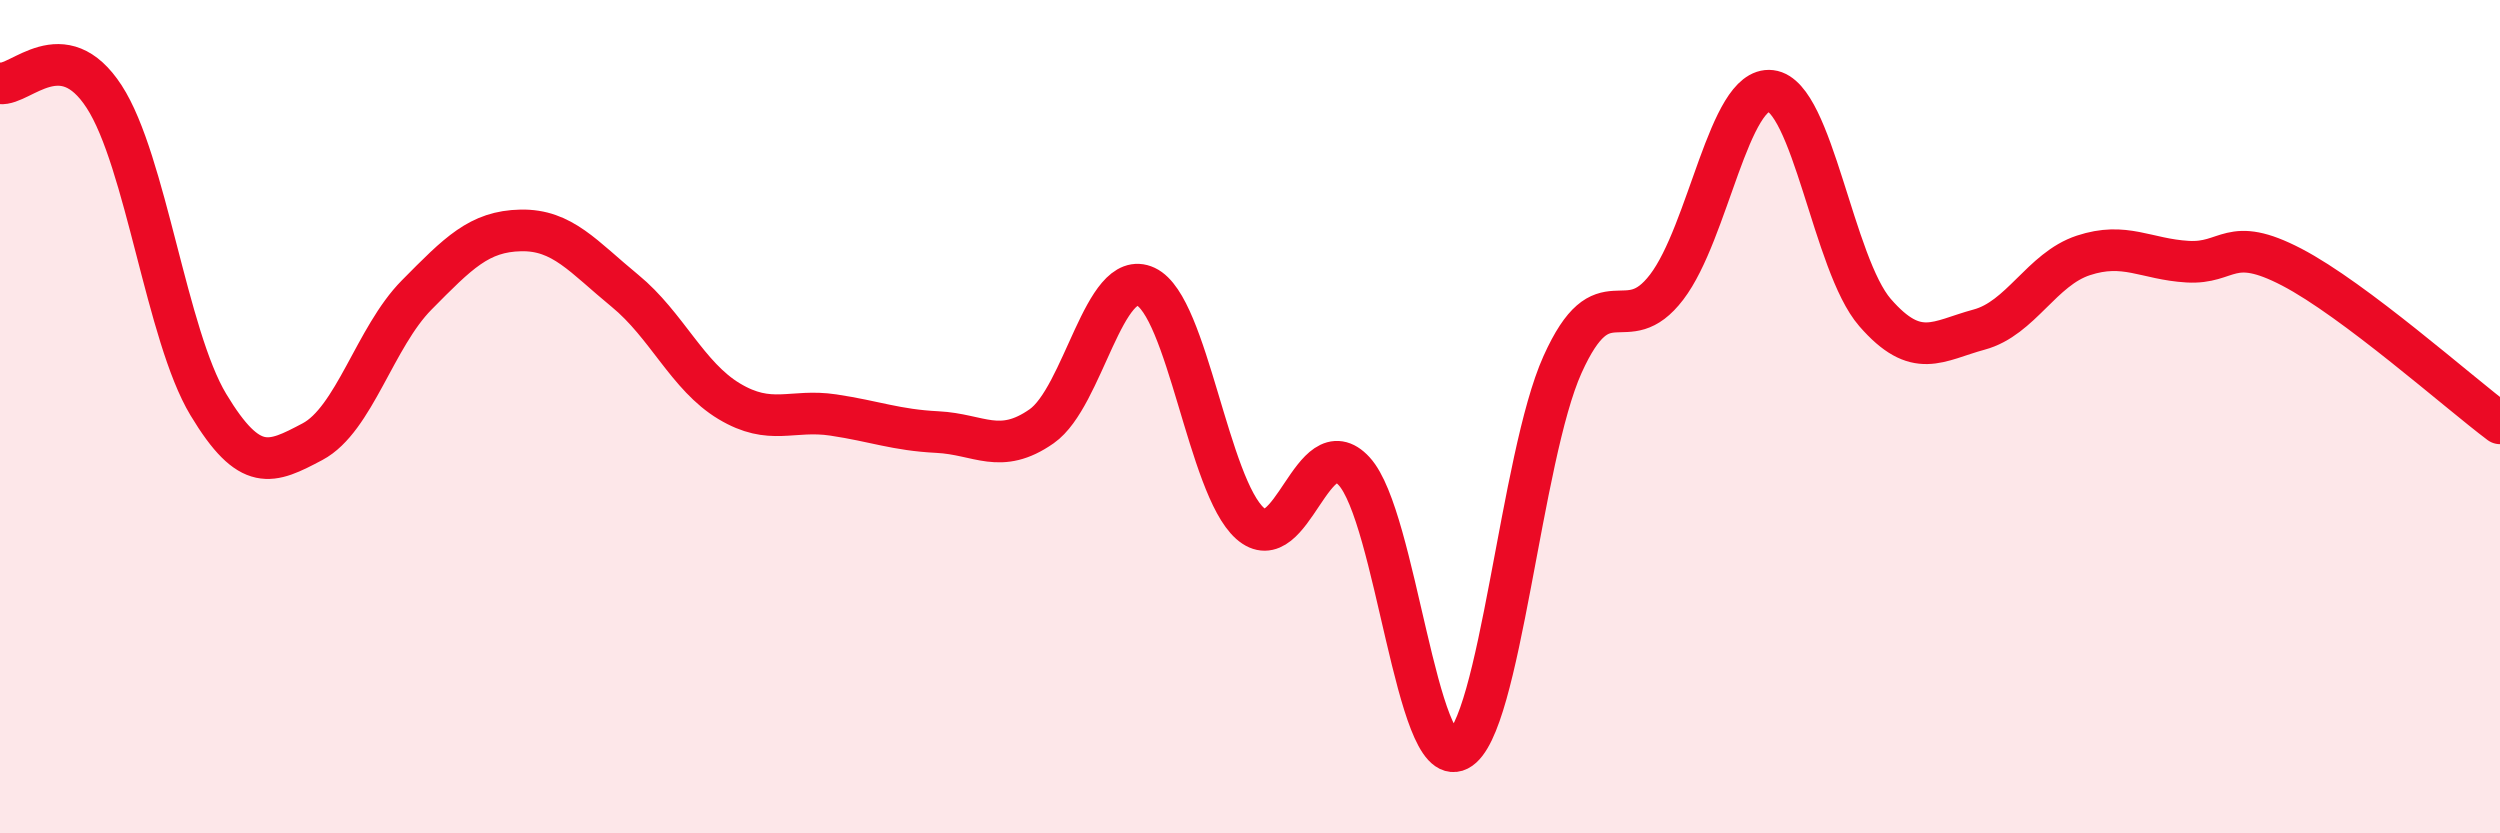
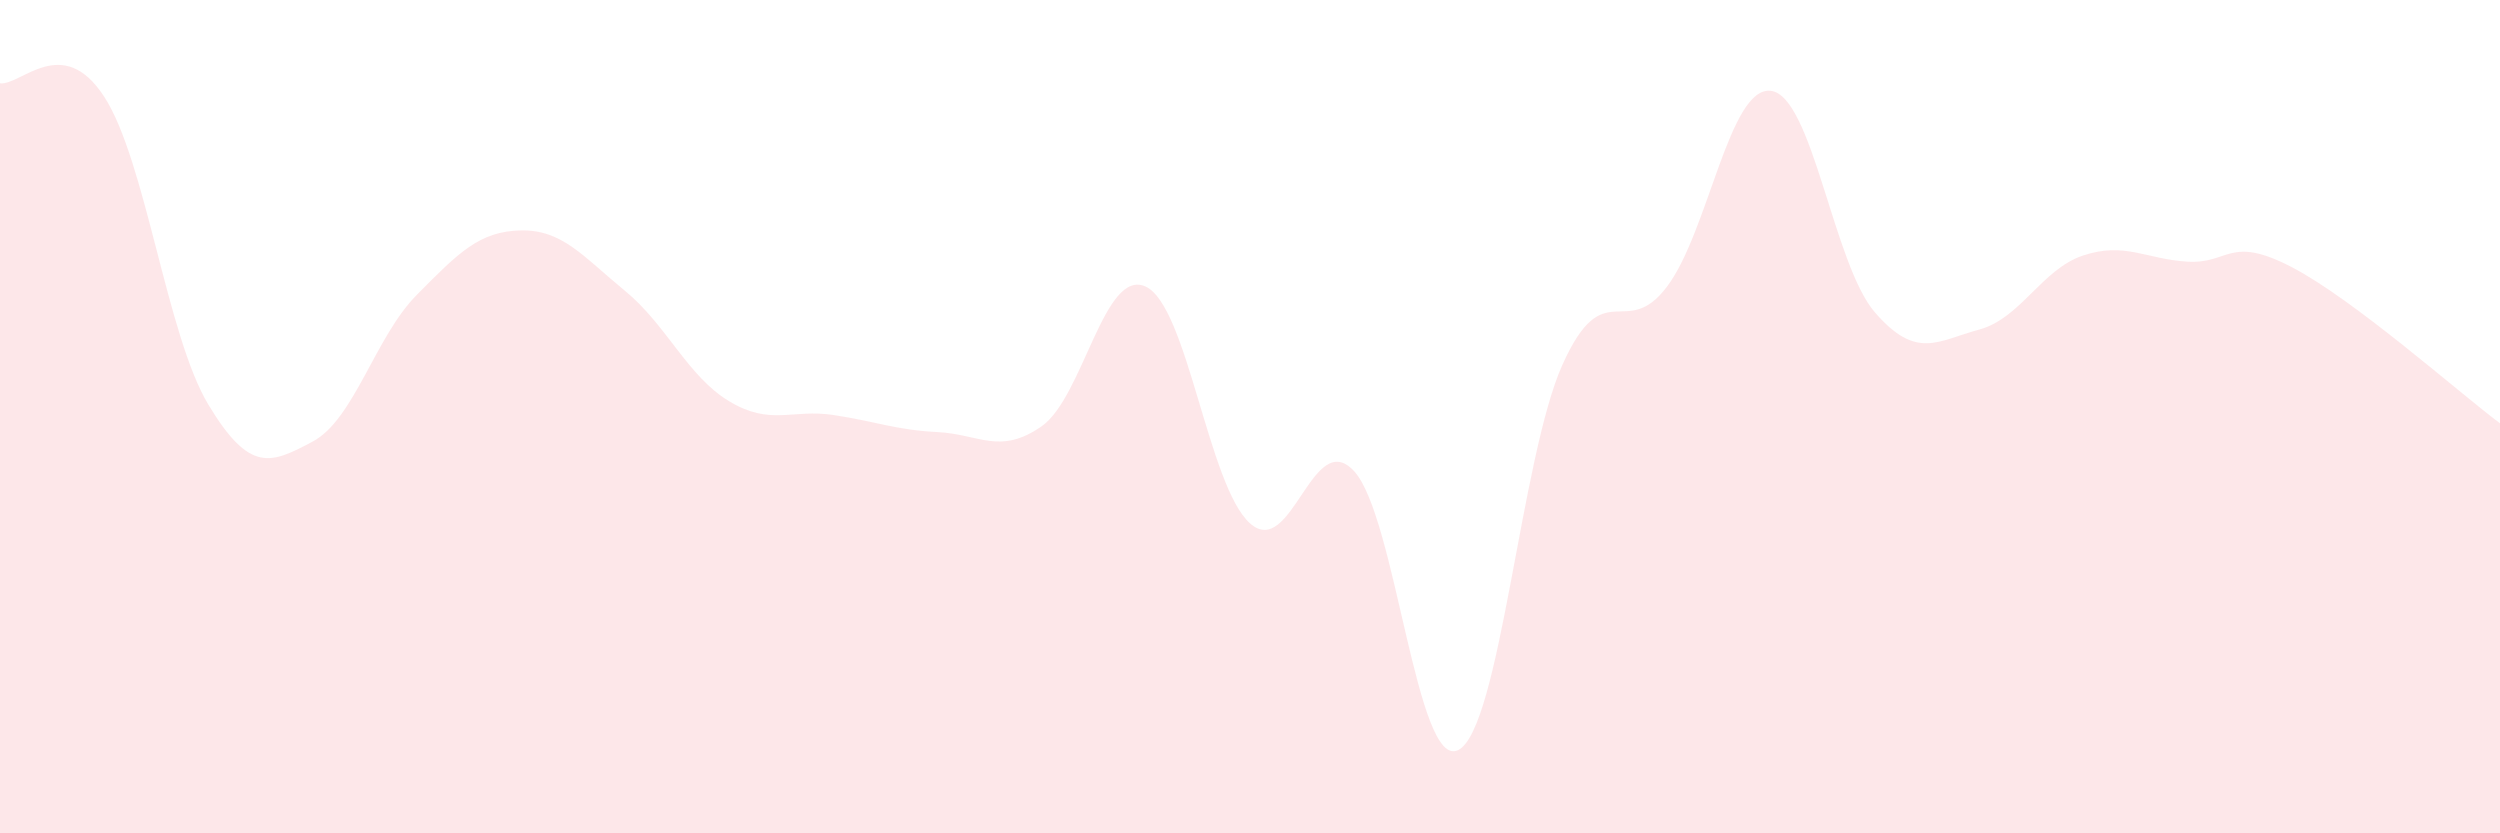
<svg xmlns="http://www.w3.org/2000/svg" width="60" height="20" viewBox="0 0 60 20">
  <path d="M 0,2 C 0.5,2.06 1.5,0.78 2.5,2.32 C 3.5,3.86 4,8.05 5,9.71 C 6,11.37 6.5,11.13 7.5,10.6 C 8.5,10.07 9,8.09 10,7.08 C 11,6.07 11.5,5.55 12.5,5.53 C 13.5,5.51 14,6.16 15,6.98 C 16,7.8 16.5,9.03 17.5,9.63 C 18.5,10.23 19,9.81 20,9.96 C 21,10.11 21.5,10.32 22.5,10.37 C 23.5,10.42 24,10.93 25,10.23 C 26,9.53 26.5,6.41 27.5,6.88 C 28.5,7.35 29,11.67 30,12.56 C 31,13.45 31.5,10.22 32.5,11.31 C 33.5,12.4 34,18.51 35,18 C 36,17.49 36.5,10.97 37.5,8.75 C 38.5,6.53 39,8.2 40,6.89 C 41,5.58 41.5,2.06 42.5,2.18 C 43.5,2.3 44,6.35 45,7.5 C 46,8.65 46.5,8.18 47.5,7.91 C 48.5,7.64 49,6.46 50,6.13 C 51,5.8 51.5,6.22 52.5,6.28 C 53.5,6.34 53.5,5.63 55,6.41 C 56.5,7.19 59,9.41 60,10.16L60 20L0 20Z" fill="#EB0A25" opacity="0.1" stroke-linecap="round" stroke-linejoin="round" />
-   <path d="M 0,2 C 0.5,2.06 1.5,0.78 2.5,2.32 C 3.5,3.86 4,8.05 5,9.71 C 6,11.37 6.5,11.13 7.5,10.6 C 8.5,10.07 9,8.09 10,7.08 C 11,6.07 11.5,5.55 12.5,5.53 C 13.5,5.51 14,6.16 15,6.98 C 16,7.8 16.5,9.03 17.5,9.63 C 18.5,10.23 19,9.81 20,9.96 C 21,10.11 21.5,10.32 22.5,10.37 C 23.5,10.42 24,10.93 25,10.23 C 26,9.53 26.5,6.41 27.5,6.88 C 28.5,7.35 29,11.67 30,12.56 C 31,13.45 31.5,10.22 32.5,11.31 C 33.5,12.4 34,18.51 35,18 C 36,17.49 36.5,10.97 37.5,8.75 C 38.5,6.53 39,8.2 40,6.89 C 41,5.58 41.5,2.06 42.5,2.18 C 43.5,2.3 44,6.35 45,7.5 C 46,8.65 46.5,8.18 47.5,7.91 C 48.5,7.64 49,6.46 50,6.13 C 51,5.8 51.5,6.22 52.5,6.28 C 53.5,6.34 53.5,5.63 55,6.41 C 56.5,7.19 59,9.41 60,10.16" stroke="#EB0A25" stroke-width="1" fill="none" stroke-linecap="round" stroke-linejoin="round" />
</svg>